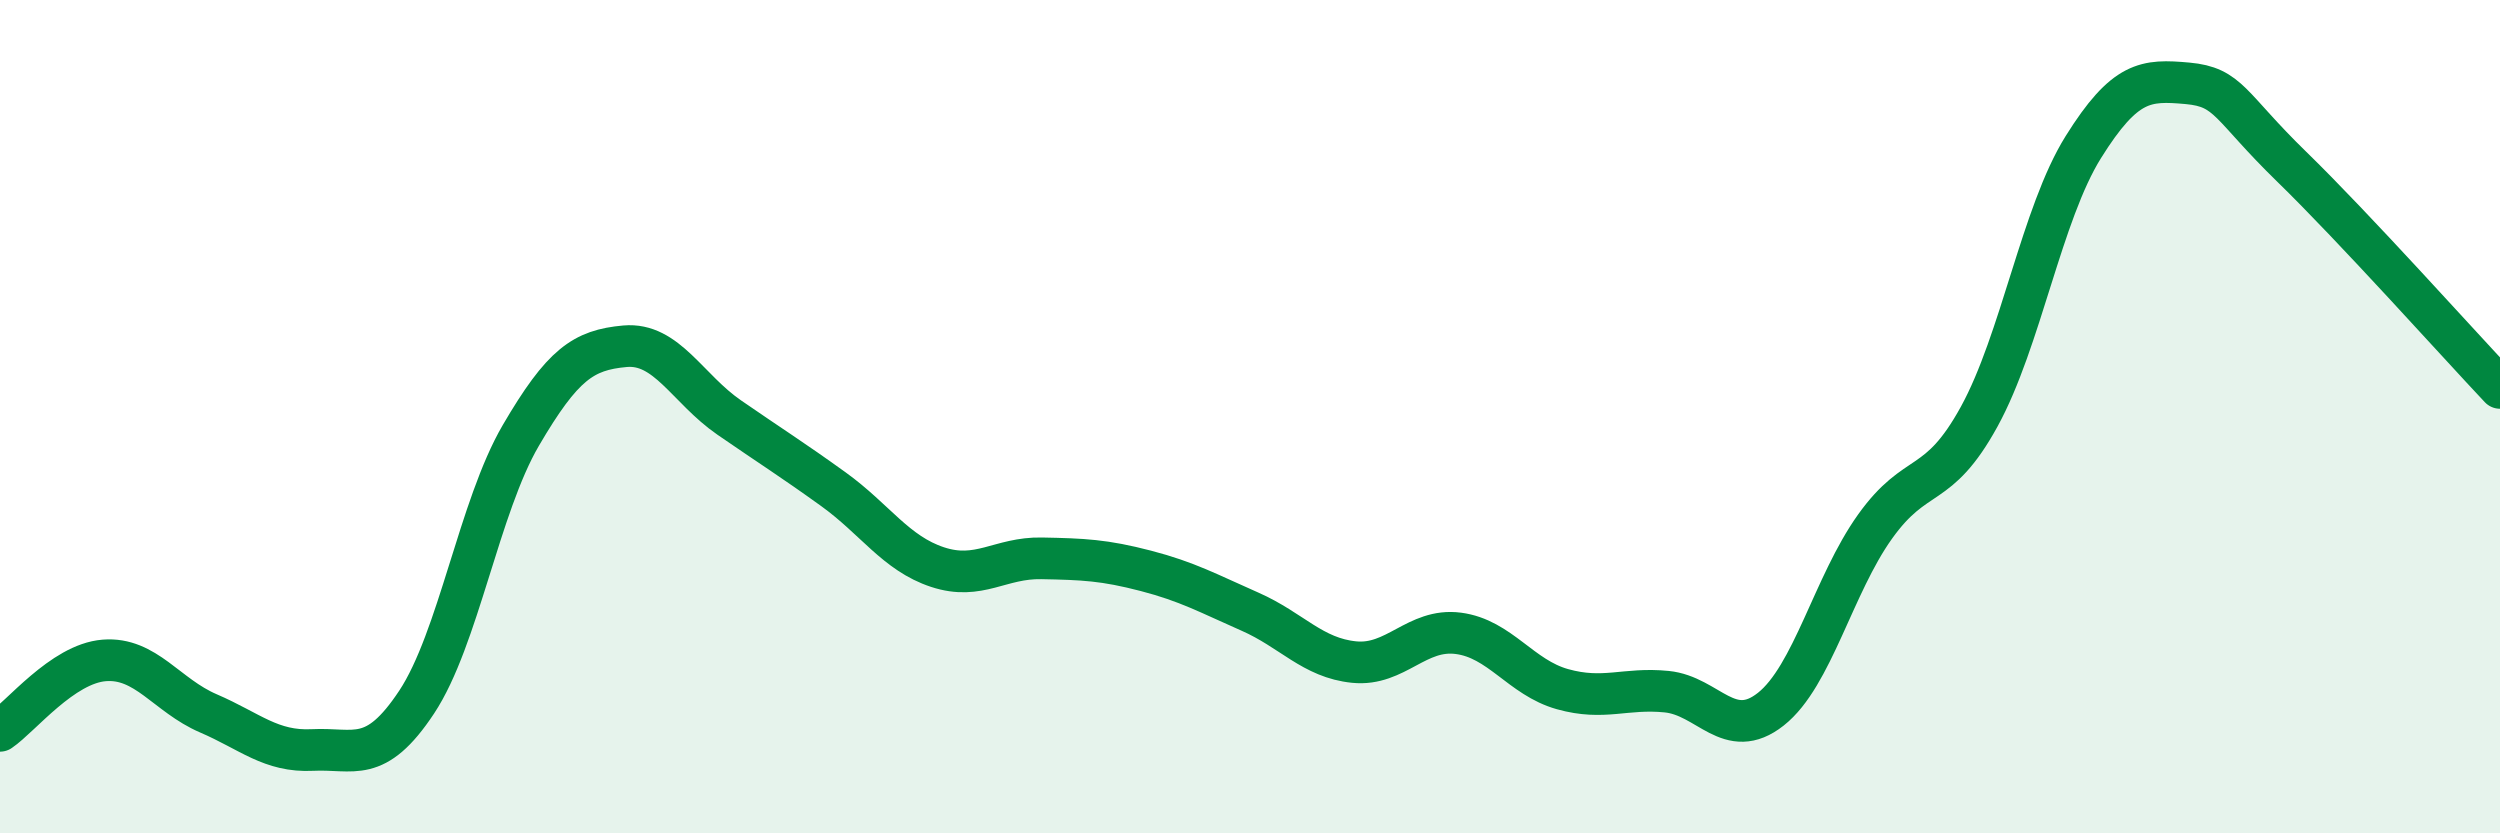
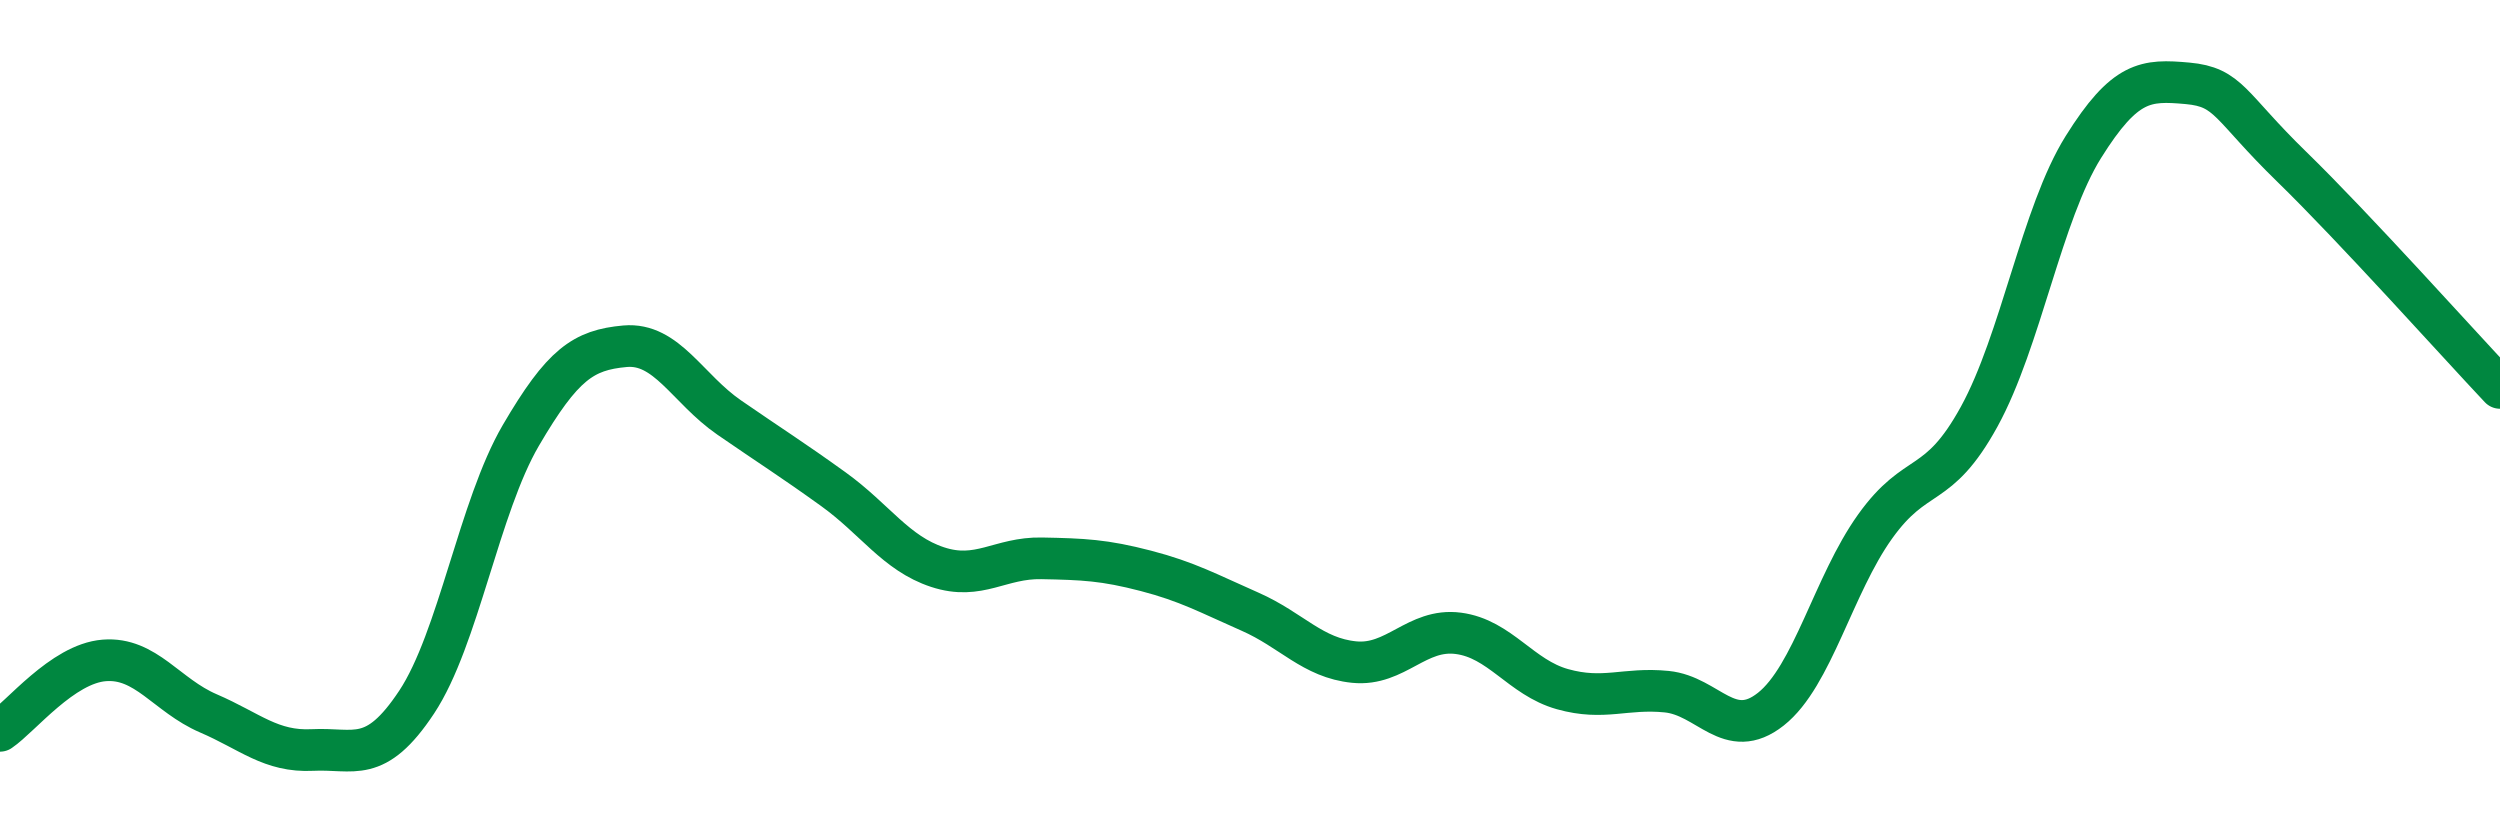
<svg xmlns="http://www.w3.org/2000/svg" width="60" height="20" viewBox="0 0 60 20">
-   <path d="M 0,17.54 C 0.5,17.2 1.5,15.93 2.5,15.85 C 3.5,15.77 4,16.69 5,17.12 C 6,17.55 6.5,18.05 7.5,18 C 8.5,17.95 9,18.36 10,16.85 C 11,15.34 11.5,12.16 12.5,10.45 C 13.5,8.74 14,8.4 15,8.31 C 16,8.22 16.5,9.33 17.5,10.02 C 18.5,10.71 19,11.02 20,11.74 C 21,12.46 21.5,13.28 22.5,13.61 C 23.5,13.94 24,13.38 25,13.4 C 26,13.42 26.5,13.44 27.5,13.7 C 28.5,13.96 29,14.24 30,14.68 C 31,15.12 31.5,15.79 32.5,15.89 C 33.5,15.99 34,15.07 35,15.2 C 36,15.33 36.5,16.26 37.5,16.54 C 38.5,16.82 39,16.5 40,16.6 C 41,16.7 41.5,17.81 42.5,17.02 C 43.5,16.23 44,14.04 45,12.64 C 46,11.24 46.5,11.82 47.5,10 C 48.5,8.18 49,5.13 50,3.53 C 51,1.93 51.5,1.91 52.5,2 C 53.5,2.09 53.5,2.54 55,4 C 56.5,5.46 59,8.25 60,9.31L60 20L0 20Z" fill="#008740" opacity="0.1" stroke-linecap="round" stroke-linejoin="round" />
  <path d="M 0,17.54 C 0.5,17.2 1.5,15.93 2.5,15.85 C 3.5,15.77 4,16.69 5,17.12 C 6,17.55 6.5,18.05 7.5,18 C 8.5,17.95 9,18.36 10,16.85 C 11,15.34 11.5,12.16 12.5,10.45 C 13.5,8.74 14,8.4 15,8.31 C 16,8.22 16.5,9.33 17.5,10.02 C 18.5,10.71 19,11.02 20,11.74 C 21,12.46 21.5,13.28 22.5,13.61 C 23.5,13.94 24,13.38 25,13.4 C 26,13.42 26.5,13.44 27.5,13.7 C 28.5,13.96 29,14.24 30,14.68 C 31,15.12 31.5,15.79 32.5,15.89 C 33.5,15.99 34,15.07 35,15.2 C 36,15.33 36.5,16.26 37.5,16.54 C 38.5,16.82 39,16.5 40,16.6 C 41,16.7 41.5,17.81 42.5,17.02 C 43.5,16.23 44,14.04 45,12.64 C 46,11.24 46.5,11.82 47.5,10 C 48.5,8.18 49,5.13 50,3.53 C 51,1.93 51.5,1.91 52.5,2 C 53.5,2.09 53.5,2.54 55,4 C 56.5,5.46 59,8.25 60,9.31" stroke="#008740" stroke-width="1" fill="none" stroke-linecap="round" stroke-linejoin="round" />
</svg>